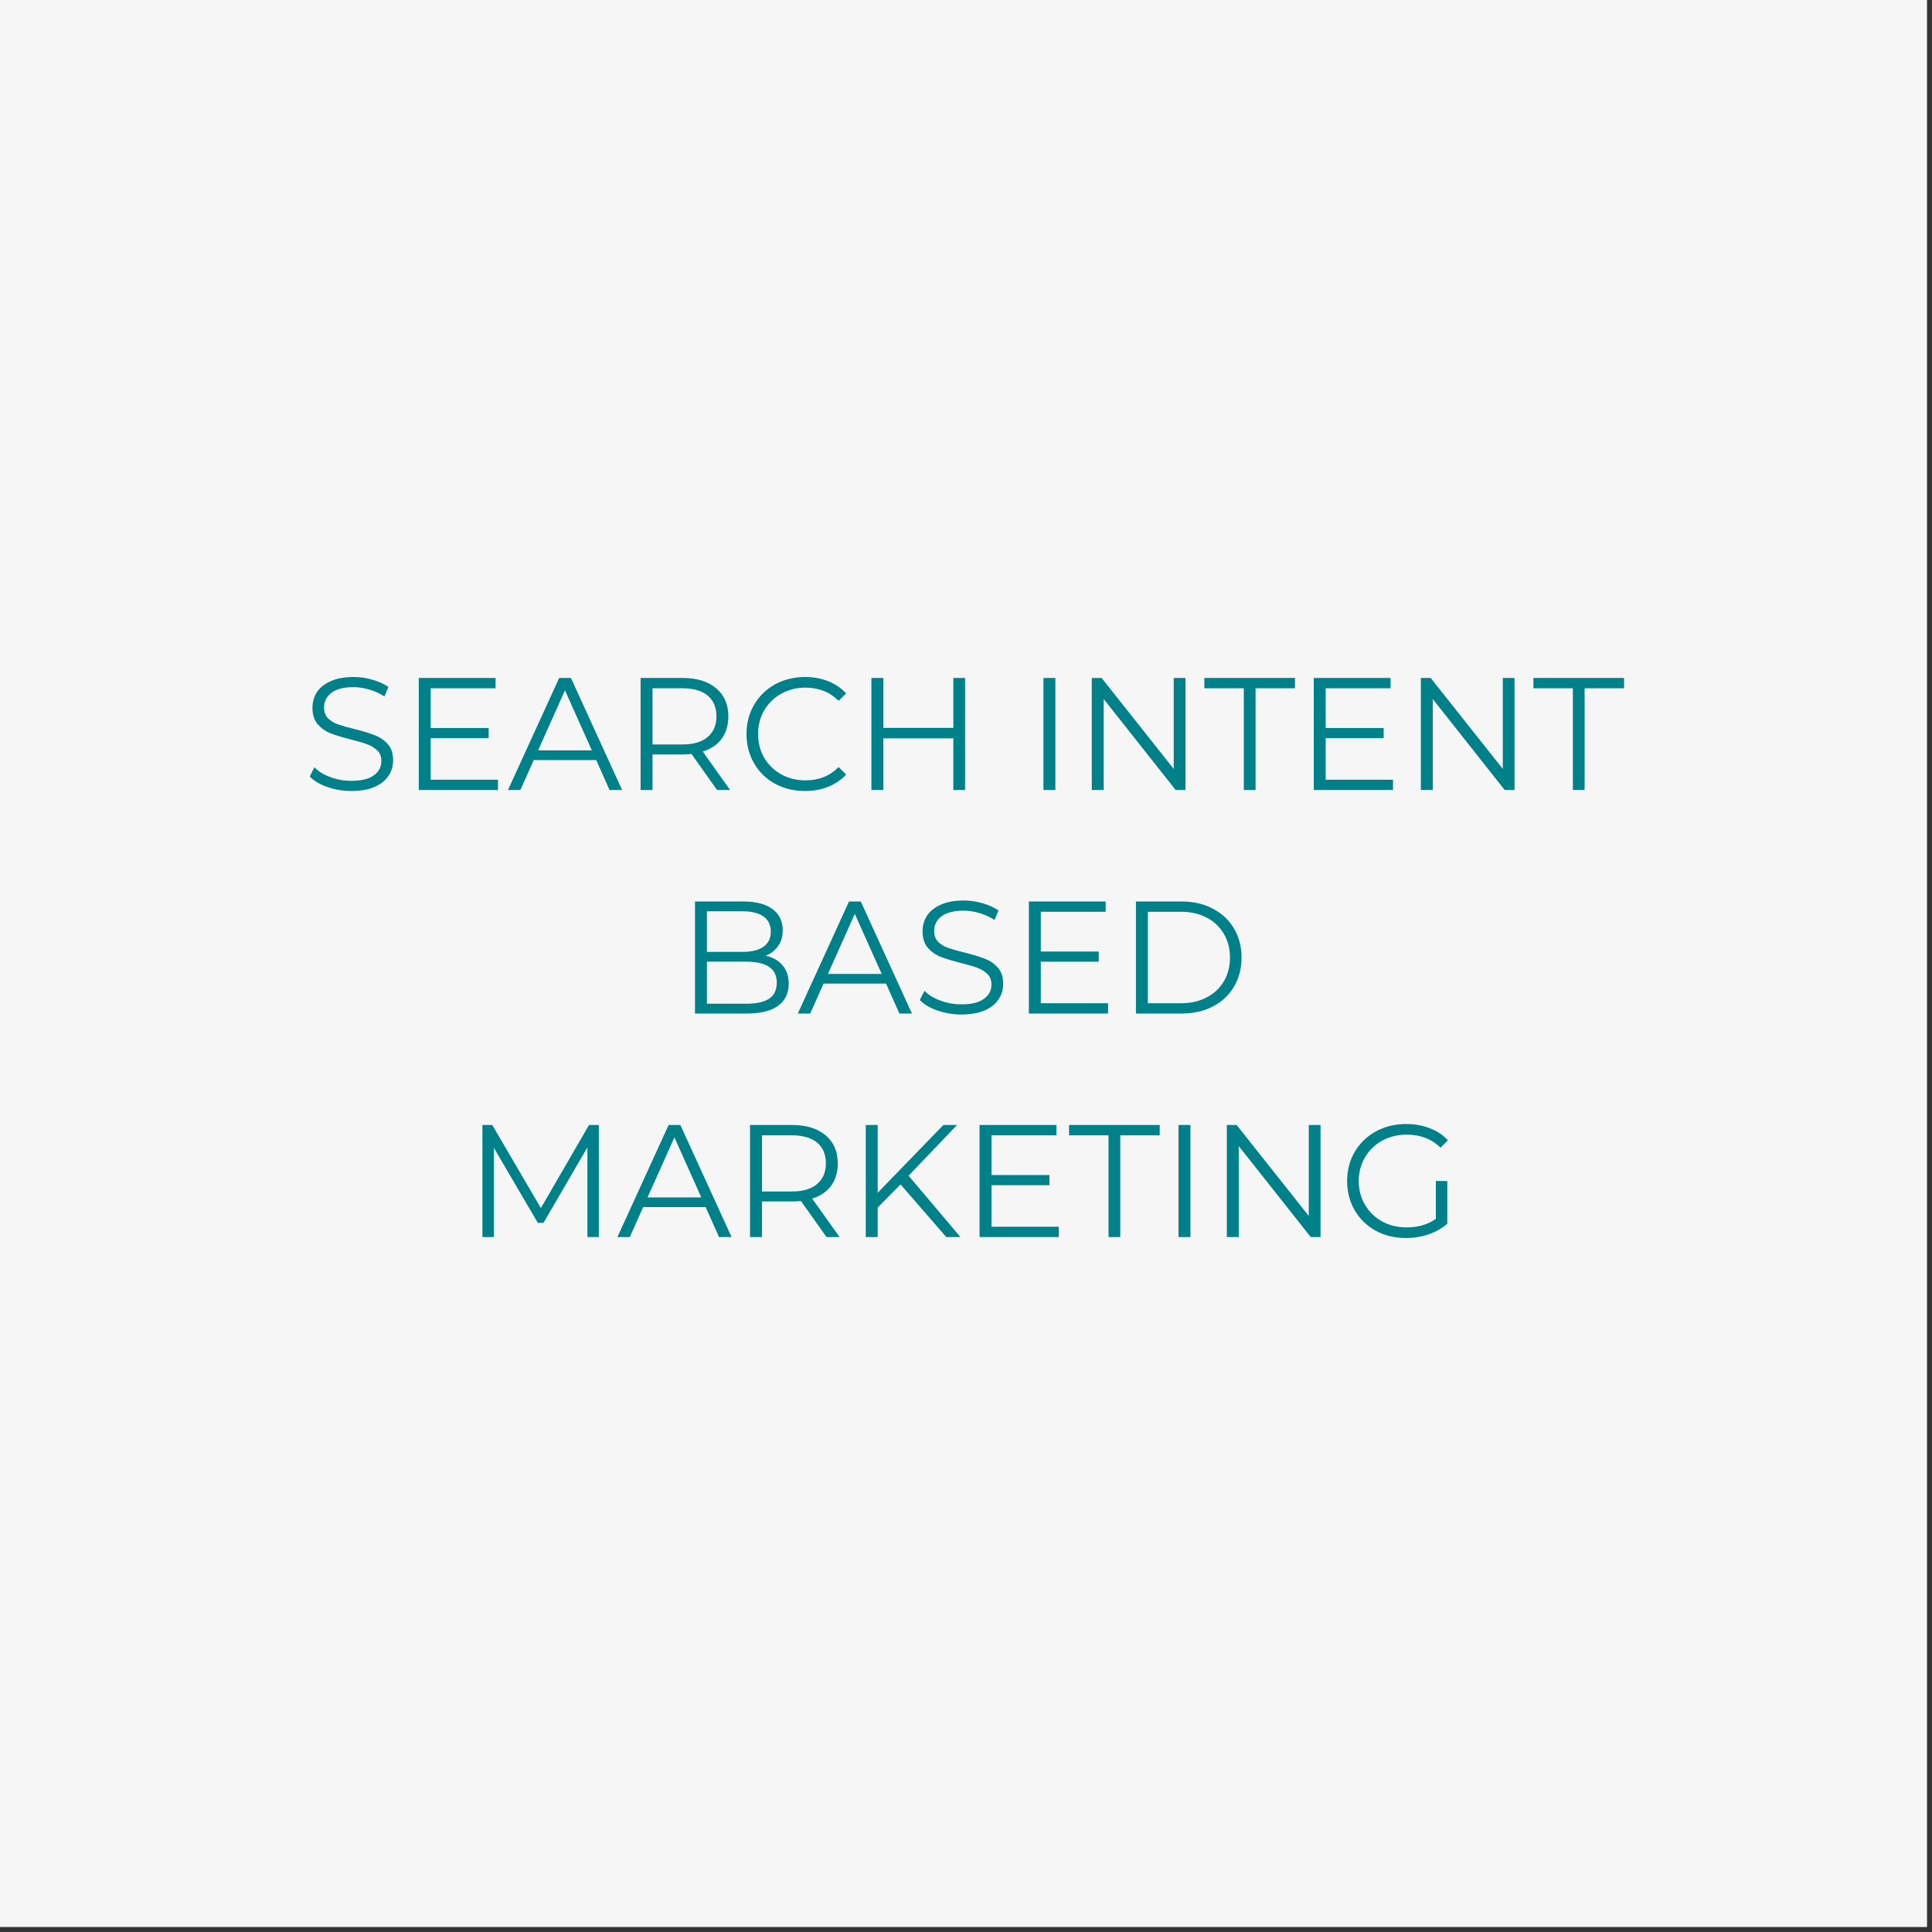
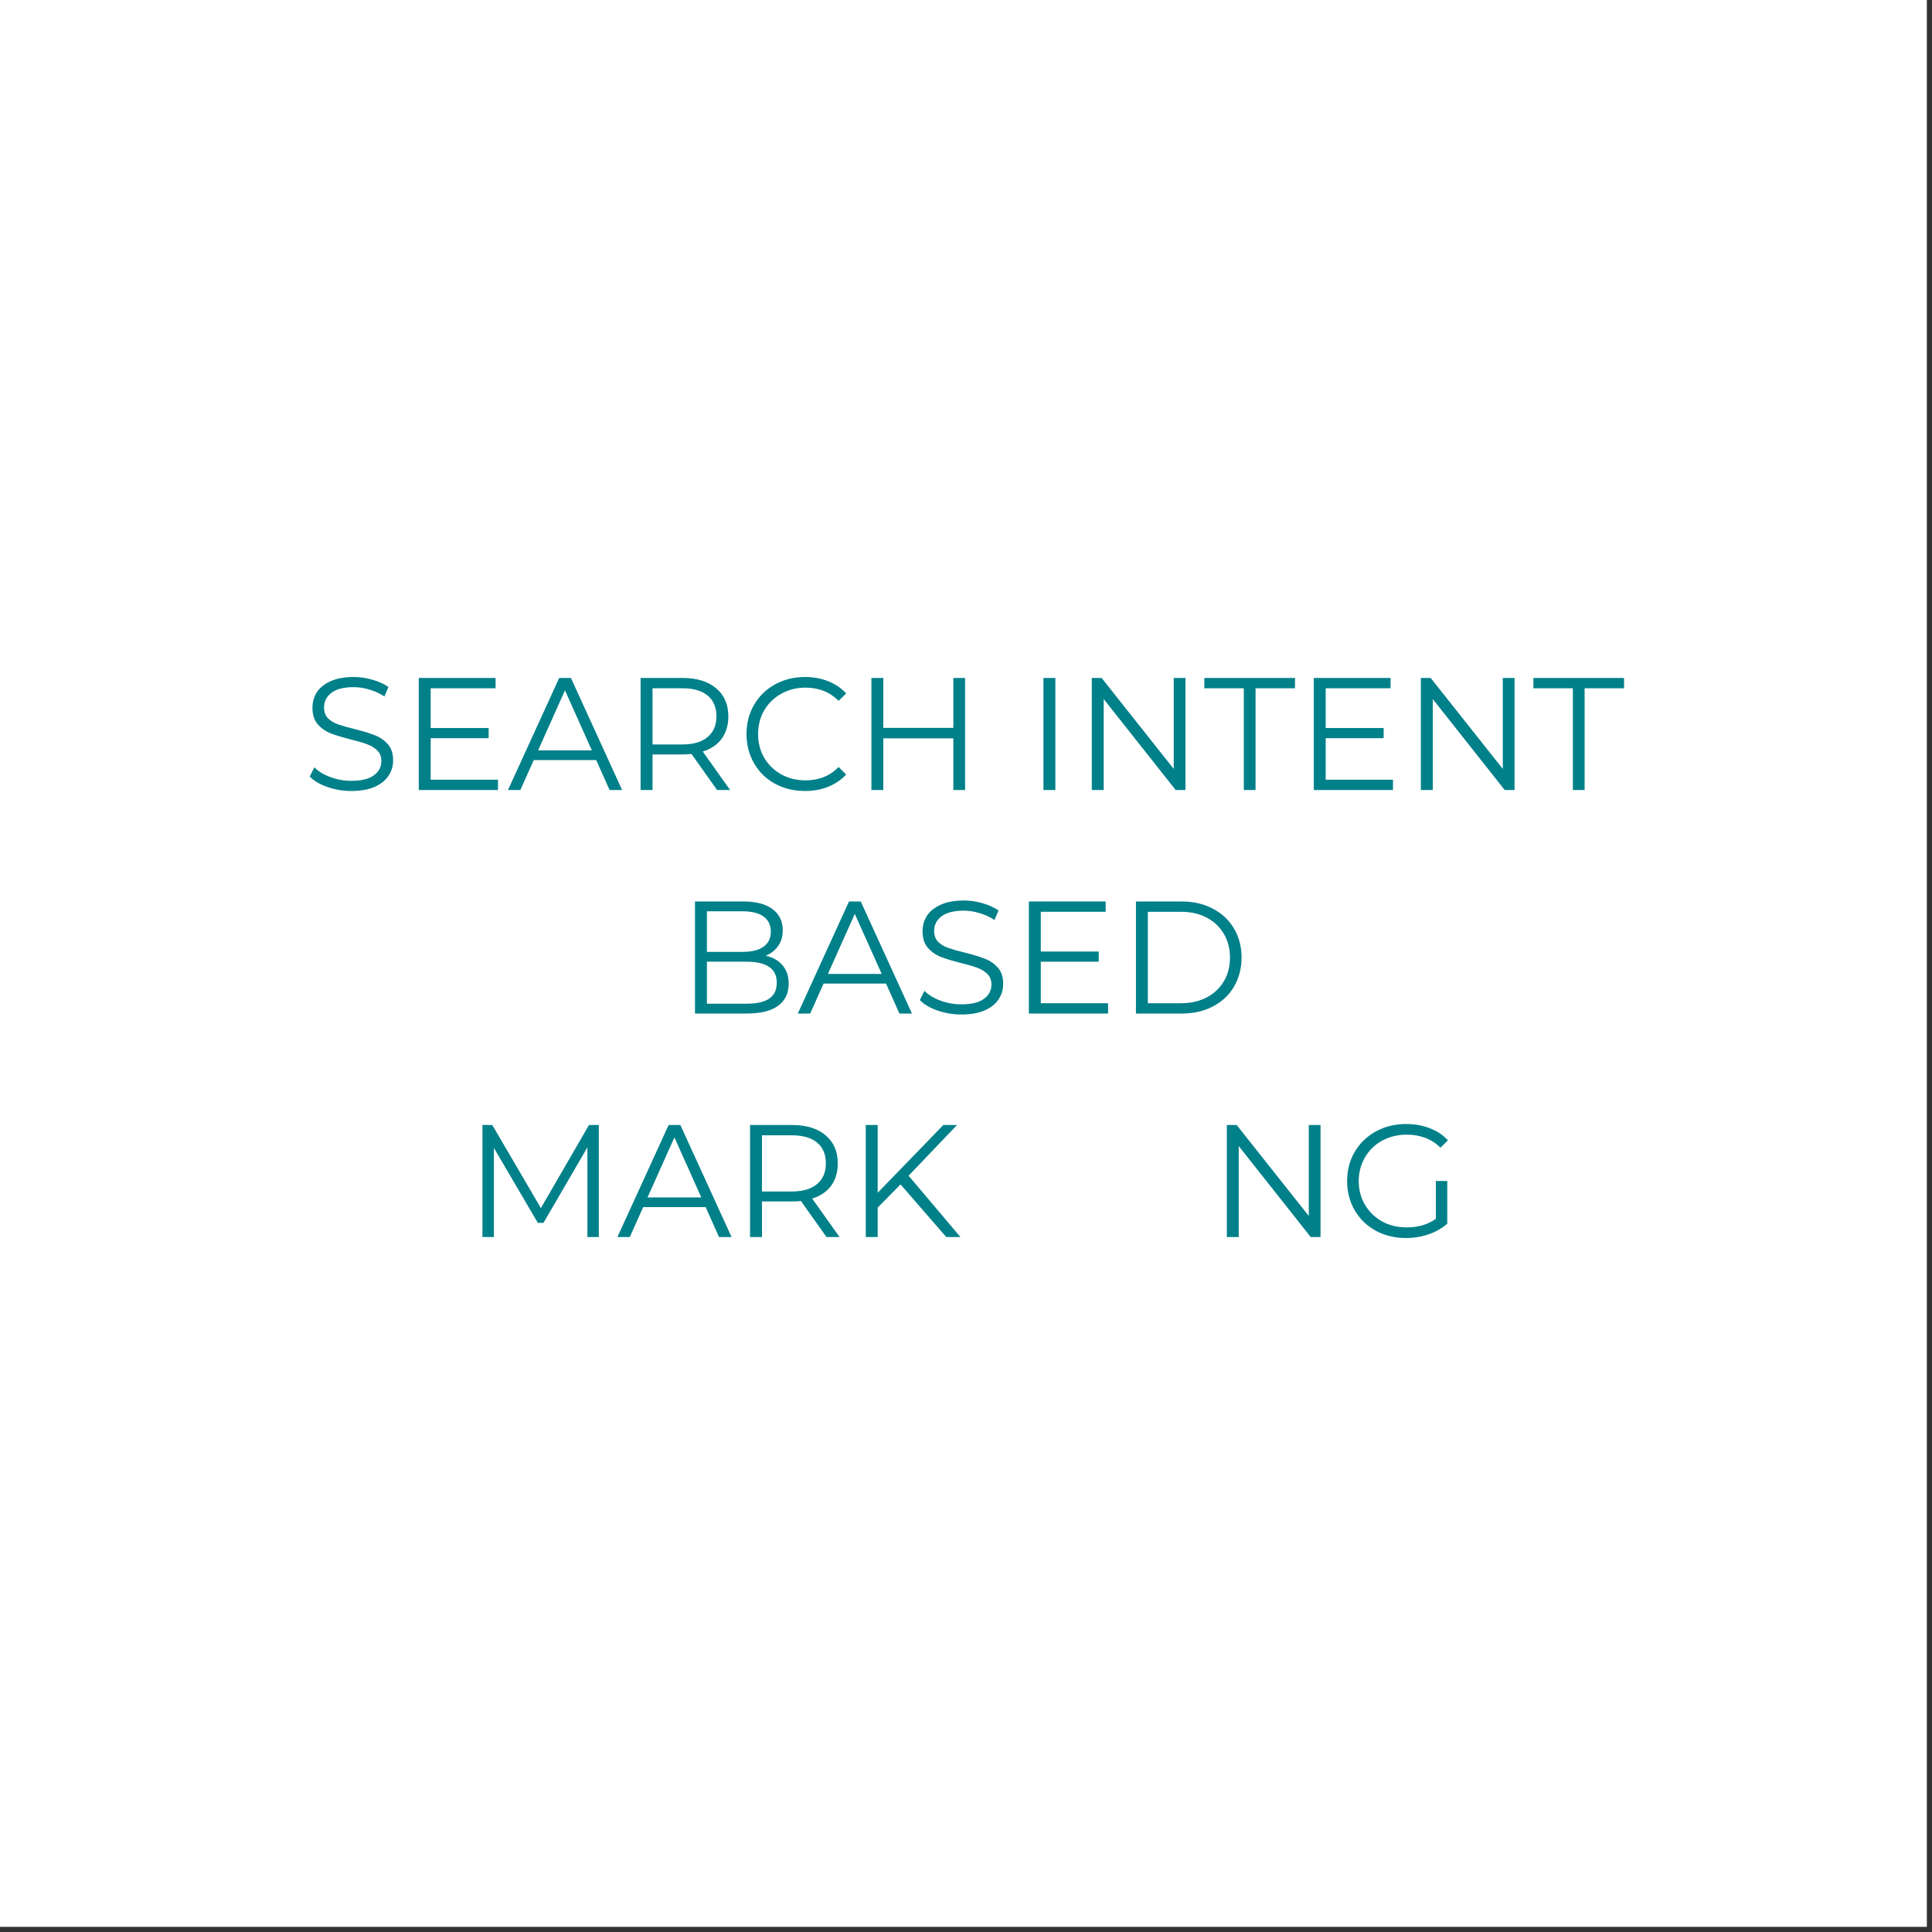
<svg xmlns="http://www.w3.org/2000/svg" width="250" zoomAndPan="magnify" viewBox="0 0 187.5 187.5" height="250" preserveAspectRatio="xMidYMid meet" version="1.0">
  <rect x="0" y="0" width="187.5" height="187.5" fill="#333333" stroke="none" />
  <defs>
    <g />
  </defs>
  <path fill="#ffffff" d="M 0 0 L 187 0 L 187 187 L 0 187 Z M 0 0 " fill-opacity="1" fill-rule="nonzero" />
-   <path fill="#f6f6f6" d="M 0 0 L 187 0 L 187 187 L 0 187 Z M 0 0 " fill-opacity="1" fill-rule="nonzero" />
  <g fill="#008089" fill-opacity="1">
    <g transform="translate(29.324, 76.671)">
      <g>
        <path d="M 4.766 0.094 C 3.961 0.094 3.188 -0.035 2.438 -0.297 C 1.695 -0.555 1.129 -0.895 0.734 -1.312 L 1.188 -2.203 C 1.57 -1.805 2.094 -1.488 2.75 -1.25 C 3.406 -1.008 4.078 -0.891 4.766 -0.891 C 5.742 -0.891 6.473 -1.066 6.953 -1.422 C 7.441 -1.773 7.688 -2.238 7.688 -2.812 C 7.688 -3.25 7.551 -3.594 7.281 -3.844 C 7.02 -4.102 6.695 -4.301 6.312 -4.438 C 5.938 -4.582 5.406 -4.738 4.719 -4.906 C 3.906 -5.113 3.254 -5.312 2.766 -5.5 C 2.273 -5.695 1.859 -5.988 1.516 -6.375 C 1.172 -6.77 1 -7.305 1 -7.984 C 1 -8.535 1.141 -9.035 1.422 -9.484 C 1.711 -9.93 2.16 -10.289 2.766 -10.562 C 3.367 -10.832 4.113 -10.969 5 -10.969 C 5.625 -10.969 6.234 -10.879 6.828 -10.703 C 7.422 -10.535 7.938 -10.301 8.375 -10 L 7.984 -9.078 C 7.523 -9.379 7.035 -9.602 6.516 -9.75 C 6.004 -9.906 5.5 -9.984 5 -9.984 C 4.051 -9.984 3.332 -9.801 2.844 -9.438 C 2.363 -9.07 2.125 -8.598 2.125 -8.016 C 2.125 -7.578 2.254 -7.223 2.516 -6.953 C 2.785 -6.691 3.117 -6.492 3.516 -6.359 C 3.91 -6.223 4.445 -6.07 5.125 -5.906 C 5.926 -5.707 6.57 -5.508 7.062 -5.312 C 7.551 -5.125 7.969 -4.836 8.312 -4.453 C 8.656 -4.066 8.828 -3.539 8.828 -2.875 C 8.828 -2.32 8.676 -1.82 8.375 -1.375 C 8.082 -0.926 7.629 -0.566 7.016 -0.297 C 6.41 -0.035 5.66 0.094 4.766 0.094 Z M 4.766 0.094 " />
      </g>
    </g>
  </g>
  <g fill="#008089" fill-opacity="1">
    <g transform="translate(38.876, 76.671)">
      <g>
        <path d="M 9.453 -1 L 9.453 0 L 1.766 0 L 1.766 -10.875 L 9.219 -10.875 L 9.219 -9.875 L 2.922 -9.875 L 2.922 -6.016 L 8.547 -6.016 L 8.547 -5.031 L 2.922 -5.031 L 2.922 -1 Z M 9.453 -1 " />
      </g>
    </g>
  </g>
  <g fill="#008089" fill-opacity="1">
    <g transform="translate(49.268, 76.671)">
      <g>
        <path d="M 8.594 -2.906 L 2.531 -2.906 L 1.234 0 L 0.031 0 L 5 -10.875 L 6.141 -10.875 L 11.109 0 L 9.891 0 Z M 8.172 -3.844 L 5.562 -9.672 L 2.953 -3.844 Z M 8.172 -3.844 " />
      </g>
    </g>
  </g>
  <g fill="#008089" fill-opacity="1">
    <g transform="translate(60.405, 76.671)">
      <g>
        <path d="M 9.188 0 L 6.703 -3.5 C 6.43 -3.469 6.145 -3.453 5.844 -3.453 L 2.922 -3.453 L 2.922 0 L 1.766 0 L 1.766 -10.875 L 5.844 -10.875 C 7.227 -10.875 8.312 -10.539 9.094 -9.875 C 9.883 -9.219 10.281 -8.305 10.281 -7.141 C 10.281 -6.297 10.066 -5.578 9.641 -4.984 C 9.211 -4.398 8.598 -3.984 7.797 -3.734 L 10.453 0 Z M 5.812 -4.422 C 6.883 -4.422 7.703 -4.66 8.266 -5.141 C 8.836 -5.617 9.125 -6.285 9.125 -7.141 C 9.125 -8.023 8.836 -8.703 8.266 -9.172 C 7.703 -9.641 6.883 -9.875 5.812 -9.875 L 2.922 -9.875 L 2.922 -4.422 Z M 5.812 -4.422 " />
      </g>
    </g>
  </g>
  <g fill="#008089" fill-opacity="1">
    <g transform="translate(71.635, 76.671)">
      <g>
        <path d="M 6.484 0.094 C 5.41 0.094 4.441 -0.141 3.578 -0.609 C 2.711 -1.086 2.035 -1.75 1.547 -2.594 C 1.055 -3.445 0.812 -4.395 0.812 -5.438 C 0.812 -6.477 1.055 -7.422 1.547 -8.266 C 2.035 -9.109 2.711 -9.77 3.578 -10.25 C 4.453 -10.727 5.426 -10.969 6.5 -10.969 C 7.312 -10.969 8.055 -10.832 8.734 -10.562 C 9.422 -10.289 10.004 -9.895 10.484 -9.375 L 9.75 -8.656 C 8.906 -9.508 7.832 -9.938 6.531 -9.938 C 5.676 -9.938 4.895 -9.738 4.188 -9.344 C 3.488 -8.957 2.938 -8.422 2.531 -7.734 C 2.133 -7.047 1.938 -6.281 1.938 -5.438 C 1.938 -4.582 2.133 -3.812 2.531 -3.125 C 2.938 -2.445 3.488 -1.91 4.188 -1.516 C 4.895 -1.129 5.676 -0.938 6.531 -0.938 C 7.844 -0.938 8.914 -1.367 9.75 -2.234 L 10.484 -1.5 C 10.004 -0.988 9.422 -0.594 8.734 -0.312 C 8.047 -0.039 7.297 0.094 6.484 0.094 Z M 6.484 0.094 " />
      </g>
    </g>
  </g>
  <g fill="#008089" fill-opacity="1">
    <g transform="translate(82.803, 76.671)">
      <g>
        <path d="M 10.859 -10.875 L 10.859 0 L 9.719 0 L 9.719 -5.016 L 2.922 -5.016 L 2.922 0 L 1.766 0 L 1.766 -10.875 L 2.922 -10.875 L 2.922 -6.031 L 9.719 -6.031 L 9.719 -10.875 Z M 10.859 -10.875 " />
      </g>
    </g>
  </g>
  <g fill="#008089" fill-opacity="1">
    <g transform="translate(95.431, 76.671)">
      <g />
    </g>
  </g>
  <g fill="#008089" fill-opacity="1">
    <g transform="translate(99.501, 76.671)">
      <g>
        <path d="M 1.766 -10.875 L 2.922 -10.875 L 2.922 0 L 1.766 0 Z M 1.766 -10.875 " />
      </g>
    </g>
  </g>
  <g fill="#008089" fill-opacity="1">
    <g transform="translate(104.192, 76.671)">
      <g>
        <path d="M 10.859 -10.875 L 10.859 0 L 9.906 0 L 2.922 -8.828 L 2.922 0 L 1.766 0 L 1.766 -10.875 L 2.719 -10.875 L 9.719 -2.047 L 9.719 -10.875 Z M 10.859 -10.875 " />
      </g>
    </g>
  </g>
  <g fill="#008089" fill-opacity="1">
    <g transform="translate(116.82, 76.671)">
      <g>
        <path d="M 3.891 -9.875 L 0.062 -9.875 L 0.062 -10.875 L 8.859 -10.875 L 8.859 -9.875 L 5.031 -9.875 L 5.031 0 L 3.891 0 Z M 3.891 -9.875 " />
      </g>
    </g>
  </g>
  <g fill="#008089" fill-opacity="1">
    <g transform="translate(125.736, 76.671)">
      <g>
        <path d="M 9.453 -1 L 9.453 0 L 1.766 0 L 1.766 -10.875 L 9.219 -10.875 L 9.219 -9.875 L 2.922 -9.875 L 2.922 -6.016 L 8.547 -6.016 L 8.547 -5.031 L 2.922 -5.031 L 2.922 -1 Z M 9.453 -1 " />
      </g>
    </g>
  </g>
  <g fill="#008089" fill-opacity="1">
    <g transform="translate(136.127, 76.671)">
      <g>
        <path d="M 10.859 -10.875 L 10.859 0 L 9.906 0 L 2.922 -8.828 L 2.922 0 L 1.766 0 L 1.766 -10.875 L 2.719 -10.875 L 9.719 -2.047 L 9.719 -10.875 Z M 10.859 -10.875 " />
      </g>
    </g>
  </g>
  <g fill="#008089" fill-opacity="1">
    <g transform="translate(148.755, 76.671)">
      <g>
        <path d="M 3.891 -9.875 L 0.062 -9.875 L 0.062 -10.875 L 8.859 -10.875 L 8.859 -9.875 L 5.031 -9.875 L 5.031 0 L 3.891 0 Z M 3.891 -9.875 " />
      </g>
    </g>
  </g>
  <g fill="#008089" fill-opacity="1">
    <g transform="translate(65.684, 98.363)">
      <g>
        <path d="M 8.625 -5.609 C 9.332 -5.453 9.879 -5.141 10.266 -4.672 C 10.66 -4.211 10.859 -3.625 10.859 -2.906 C 10.859 -1.969 10.516 -1.25 9.828 -0.75 C 9.141 -0.25 8.117 0 6.766 0 L 1.766 0 L 1.766 -10.875 L 6.469 -10.875 C 7.676 -10.875 8.613 -10.629 9.281 -10.141 C 9.945 -9.648 10.281 -8.961 10.281 -8.078 C 10.281 -7.473 10.129 -6.961 9.828 -6.547 C 9.535 -6.129 9.133 -5.816 8.625 -5.609 Z M 2.922 -9.922 L 2.922 -5.984 L 6.391 -5.984 C 7.266 -5.984 7.938 -6.148 8.406 -6.484 C 8.883 -6.816 9.125 -7.305 9.125 -7.953 C 9.125 -8.598 8.883 -9.086 8.406 -9.422 C 7.938 -9.754 7.266 -9.922 6.391 -9.922 Z M 6.75 -0.953 C 7.727 -0.953 8.461 -1.113 8.953 -1.438 C 9.453 -1.77 9.703 -2.289 9.703 -3 C 9.703 -4.352 8.719 -5.031 6.75 -5.031 L 2.922 -5.031 L 2.922 -0.953 Z M 6.75 -0.953 " />
      </g>
    </g>
  </g>
  <g fill="#008089" fill-opacity="1">
    <g transform="translate(77.396, 98.363)">
      <g>
        <path d="M 8.594 -2.906 L 2.531 -2.906 L 1.234 0 L 0.031 0 L 5 -10.875 L 6.141 -10.875 L 11.109 0 L 9.891 0 Z M 8.172 -3.844 L 5.562 -9.672 L 2.953 -3.844 Z M 8.172 -3.844 " />
      </g>
    </g>
  </g>
  <g fill="#008089" fill-opacity="1">
    <g transform="translate(88.533, 98.363)">
      <g>
        <path d="M 4.766 0.094 C 3.961 0.094 3.188 -0.035 2.438 -0.297 C 1.695 -0.555 1.129 -0.895 0.734 -1.312 L 1.188 -2.203 C 1.57 -1.805 2.094 -1.488 2.75 -1.25 C 3.406 -1.008 4.078 -0.891 4.766 -0.891 C 5.742 -0.891 6.473 -1.066 6.953 -1.422 C 7.441 -1.773 7.688 -2.238 7.688 -2.812 C 7.688 -3.25 7.551 -3.594 7.281 -3.844 C 7.02 -4.102 6.695 -4.301 6.312 -4.438 C 5.938 -4.582 5.406 -4.738 4.719 -4.906 C 3.906 -5.113 3.254 -5.312 2.766 -5.5 C 2.273 -5.695 1.859 -5.988 1.516 -6.375 C 1.172 -6.77 1 -7.305 1 -7.984 C 1 -8.535 1.141 -9.035 1.422 -9.484 C 1.711 -9.93 2.16 -10.289 2.766 -10.562 C 3.367 -10.832 4.113 -10.969 5 -10.969 C 5.625 -10.969 6.234 -10.879 6.828 -10.703 C 7.422 -10.535 7.938 -10.301 8.375 -10 L 7.984 -9.078 C 7.523 -9.379 7.035 -9.602 6.516 -9.75 C 6.004 -9.906 5.5 -9.984 5 -9.984 C 4.051 -9.984 3.332 -9.801 2.844 -9.438 C 2.363 -9.07 2.125 -8.598 2.125 -8.016 C 2.125 -7.578 2.254 -7.223 2.516 -6.953 C 2.785 -6.691 3.117 -6.492 3.516 -6.359 C 3.91 -6.223 4.445 -6.07 5.125 -5.906 C 5.926 -5.707 6.57 -5.508 7.062 -5.312 C 7.551 -5.125 7.969 -4.836 8.312 -4.453 C 8.656 -4.066 8.828 -3.539 8.828 -2.875 C 8.828 -2.32 8.676 -1.82 8.375 -1.375 C 8.082 -0.926 7.629 -0.566 7.016 -0.297 C 6.41 -0.035 5.66 0.094 4.766 0.094 Z M 4.766 0.094 " />
      </g>
    </g>
  </g>
  <g fill="#008089" fill-opacity="1">
    <g transform="translate(98.085, 98.363)">
      <g>
        <path d="M 9.453 -1 L 9.453 0 L 1.766 0 L 1.766 -10.875 L 9.219 -10.875 L 9.219 -9.875 L 2.922 -9.875 L 2.922 -6.016 L 8.547 -6.016 L 8.547 -5.031 L 2.922 -5.031 L 2.922 -1 Z M 9.453 -1 " />
      </g>
    </g>
  </g>
  <g fill="#008089" fill-opacity="1">
    <g transform="translate(108.477, 98.363)">
      <g>
        <path d="M 1.766 -10.875 L 6.203 -10.875 C 7.348 -10.875 8.359 -10.641 9.234 -10.172 C 10.117 -9.711 10.801 -9.07 11.281 -8.25 C 11.77 -7.426 12.016 -6.488 12.016 -5.438 C 12.016 -4.383 11.77 -3.441 11.281 -2.609 C 10.801 -1.785 10.117 -1.145 9.234 -0.688 C 8.359 -0.227 7.348 0 6.203 0 L 1.766 0 Z M 6.141 -1 C 7.086 -1 7.914 -1.188 8.625 -1.562 C 9.344 -1.938 9.898 -2.457 10.297 -3.125 C 10.691 -3.789 10.891 -4.562 10.891 -5.438 C 10.891 -6.301 10.691 -7.066 10.297 -7.734 C 9.898 -8.41 9.344 -8.938 8.625 -9.312 C 7.914 -9.688 7.086 -9.875 6.141 -9.875 L 2.922 -9.875 L 2.922 -1 Z M 6.141 -1 " />
      </g>
    </g>
  </g>
  <g fill="#008089" fill-opacity="1">
    <g transform="translate(45.055, 120.055)">
      <g>
        <path d="M 13.062 -10.875 L 13.062 0 L 11.953 0 L 11.953 -8.703 L 7.688 -1.375 L 7.141 -1.375 L 2.875 -8.656 L 2.875 0 L 1.766 0 L 1.766 -10.875 L 2.719 -10.875 L 7.438 -2.812 L 12.109 -10.875 Z M 13.062 -10.875 " />
      </g>
    </g>
  </g>
  <g fill="#008089" fill-opacity="1">
    <g transform="translate(59.889, 120.055)">
      <g>
        <path d="M 8.594 -2.906 L 2.531 -2.906 L 1.234 0 L 0.031 0 L 5 -10.875 L 6.141 -10.875 L 11.109 0 L 9.891 0 Z M 8.172 -3.844 L 5.562 -9.672 L 2.953 -3.844 Z M 8.172 -3.844 " />
      </g>
    </g>
  </g>
  <g fill="#008089" fill-opacity="1">
    <g transform="translate(71.026, 120.055)">
      <g>
        <path d="M 9.188 0 L 6.703 -3.5 C 6.43 -3.469 6.145 -3.453 5.844 -3.453 L 2.922 -3.453 L 2.922 0 L 1.766 0 L 1.766 -10.875 L 5.844 -10.875 C 7.227 -10.875 8.312 -10.539 9.094 -9.875 C 9.883 -9.219 10.281 -8.305 10.281 -7.141 C 10.281 -6.297 10.066 -5.578 9.641 -4.984 C 9.211 -4.398 8.598 -3.984 7.797 -3.734 L 10.453 0 Z M 5.812 -4.422 C 6.883 -4.422 7.703 -4.66 8.266 -5.141 C 8.836 -5.617 9.125 -6.285 9.125 -7.141 C 9.125 -8.023 8.836 -8.703 8.266 -9.172 C 7.703 -9.641 6.883 -9.875 5.812 -9.875 L 2.922 -9.875 L 2.922 -4.422 Z M 5.812 -4.422 " />
      </g>
    </g>
  </g>
  <g fill="#008089" fill-opacity="1">
    <g transform="translate(82.256, 120.055)">
      <g>
        <path d="M 5.141 -5.109 L 2.922 -2.859 L 2.922 0 L 1.766 0 L 1.766 -10.875 L 2.922 -10.875 L 2.922 -4.297 L 9.297 -10.875 L 10.625 -10.875 L 5.922 -5.953 L 10.953 0 L 9.578 0 Z M 5.141 -5.109 " />
      </g>
    </g>
  </g>
  <g fill="#008089" fill-opacity="1">
    <g transform="translate(93.3, 120.055)">
      <g>
-         <path d="M 9.453 -1 L 9.453 0 L 1.766 0 L 1.766 -10.875 L 9.219 -10.875 L 9.219 -9.875 L 2.922 -9.875 L 2.922 -6.016 L 8.547 -6.016 L 8.547 -5.031 L 2.922 -5.031 L 2.922 -1 Z M 9.453 -1 " />
-       </g>
+         </g>
    </g>
  </g>
  <g fill="#008089" fill-opacity="1">
    <g transform="translate(103.691, 120.055)">
      <g>
-         <path d="M 3.891 -9.875 L 0.062 -9.875 L 0.062 -10.875 L 8.859 -10.875 L 8.859 -9.875 L 5.031 -9.875 L 5.031 0 L 3.891 0 Z M 3.891 -9.875 " />
-       </g>
+         </g>
    </g>
  </g>
  <g fill="#008089" fill-opacity="1">
    <g transform="translate(112.607, 120.055)">
      <g>
-         <path d="M 1.766 -10.875 L 2.922 -10.875 L 2.922 0 L 1.766 0 Z M 1.766 -10.875 " />
-       </g>
+         </g>
    </g>
  </g>
  <g fill="#008089" fill-opacity="1">
    <g transform="translate(117.298, 120.055)">
      <g>
        <path d="M 10.859 -10.875 L 10.859 0 L 9.906 0 L 2.922 -8.828 L 2.922 0 L 1.766 0 L 1.766 -10.875 L 2.719 -10.875 L 9.719 -2.047 L 9.719 -10.875 Z M 10.859 -10.875 " />
      </g>
    </g>
  </g>
  <g fill="#008089" fill-opacity="1">
    <g transform="translate(129.926, 120.055)">
      <g>
        <path d="M 9.422 -5.438 L 10.531 -5.438 L 10.531 -1.297 C 10.02 -0.848 9.414 -0.504 8.719 -0.266 C 8.031 -0.023 7.301 0.094 6.531 0.094 C 5.445 0.094 4.469 -0.141 3.594 -0.609 C 2.727 -1.086 2.047 -1.75 1.547 -2.594 C 1.055 -3.445 0.812 -4.395 0.812 -5.438 C 0.812 -6.477 1.055 -7.422 1.547 -8.266 C 2.047 -9.109 2.727 -9.77 3.594 -10.25 C 4.469 -10.727 5.453 -10.969 6.547 -10.969 C 7.379 -10.969 8.141 -10.832 8.828 -10.562 C 9.523 -10.301 10.113 -9.91 10.594 -9.391 L 9.875 -8.672 C 9.02 -9.516 7.926 -9.938 6.594 -9.938 C 5.719 -9.938 4.926 -9.742 4.219 -9.359 C 3.508 -8.973 2.953 -8.43 2.547 -7.734 C 2.141 -7.047 1.938 -6.281 1.938 -5.438 C 1.938 -4.582 2.141 -3.812 2.547 -3.125 C 2.953 -2.445 3.504 -1.91 4.203 -1.516 C 4.91 -1.129 5.703 -0.938 6.578 -0.938 C 7.703 -0.938 8.648 -1.211 9.422 -1.766 Z M 9.422 -5.438 " />
      </g>
    </g>
  </g>
</svg>